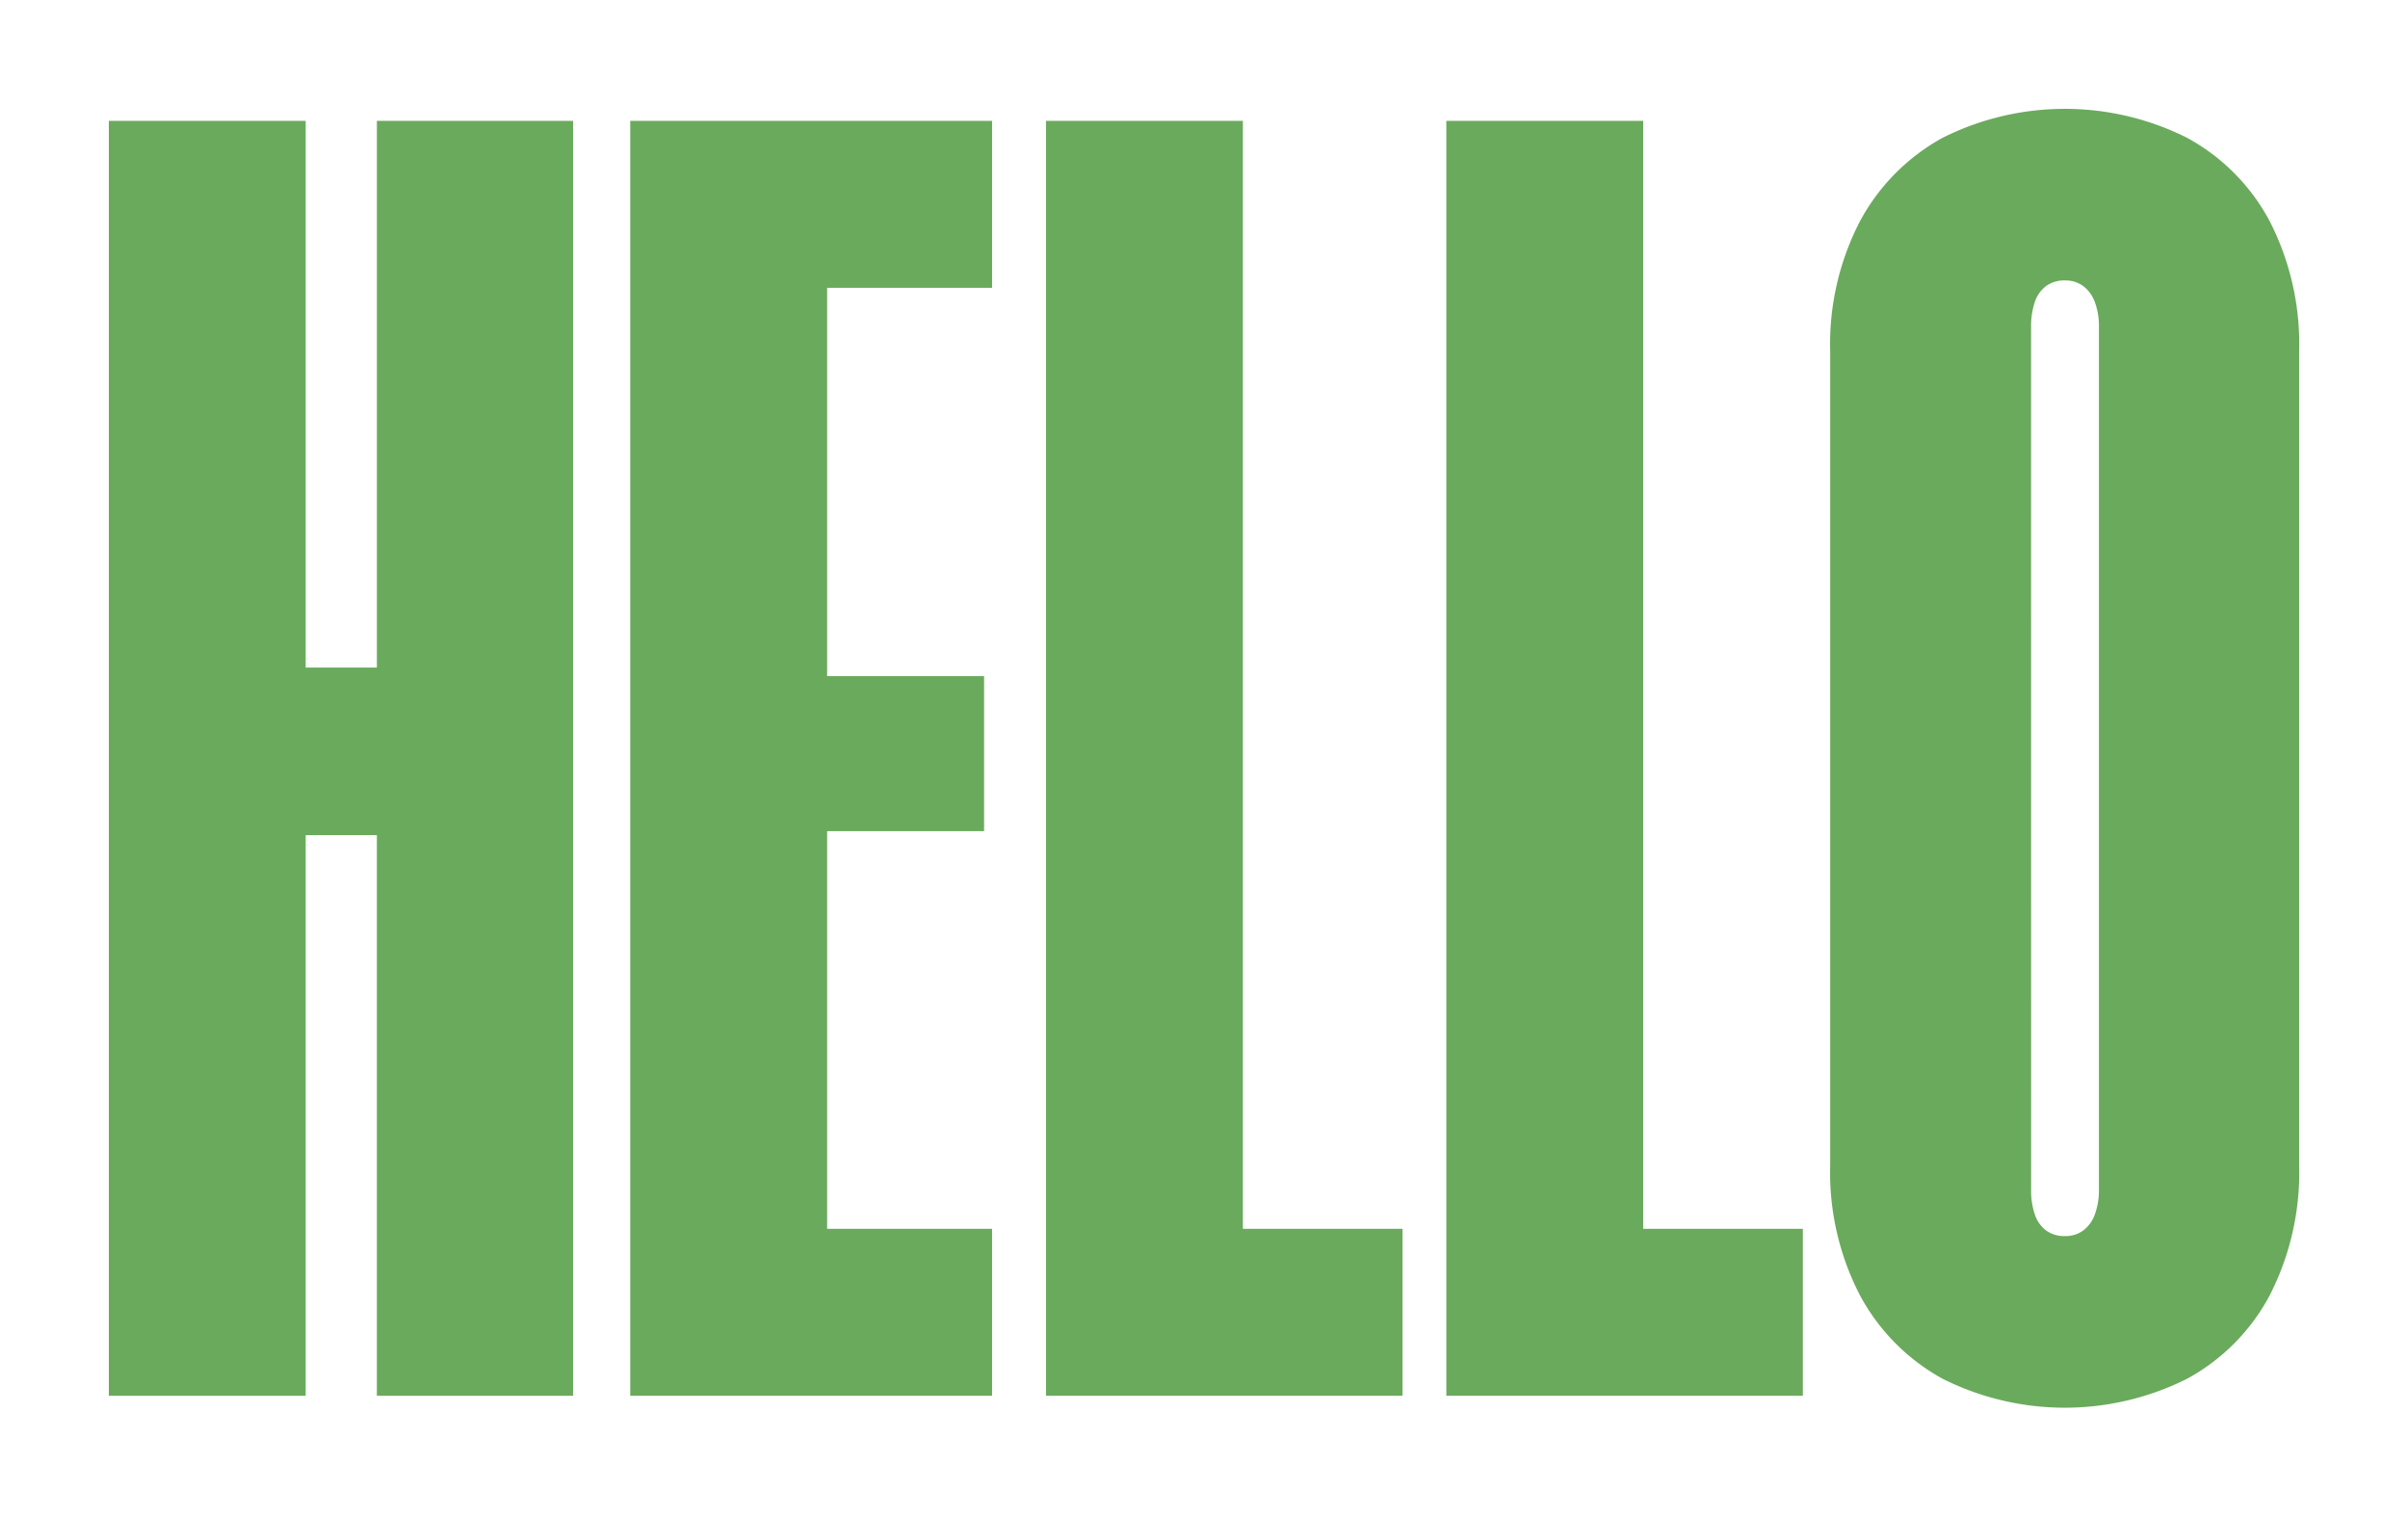
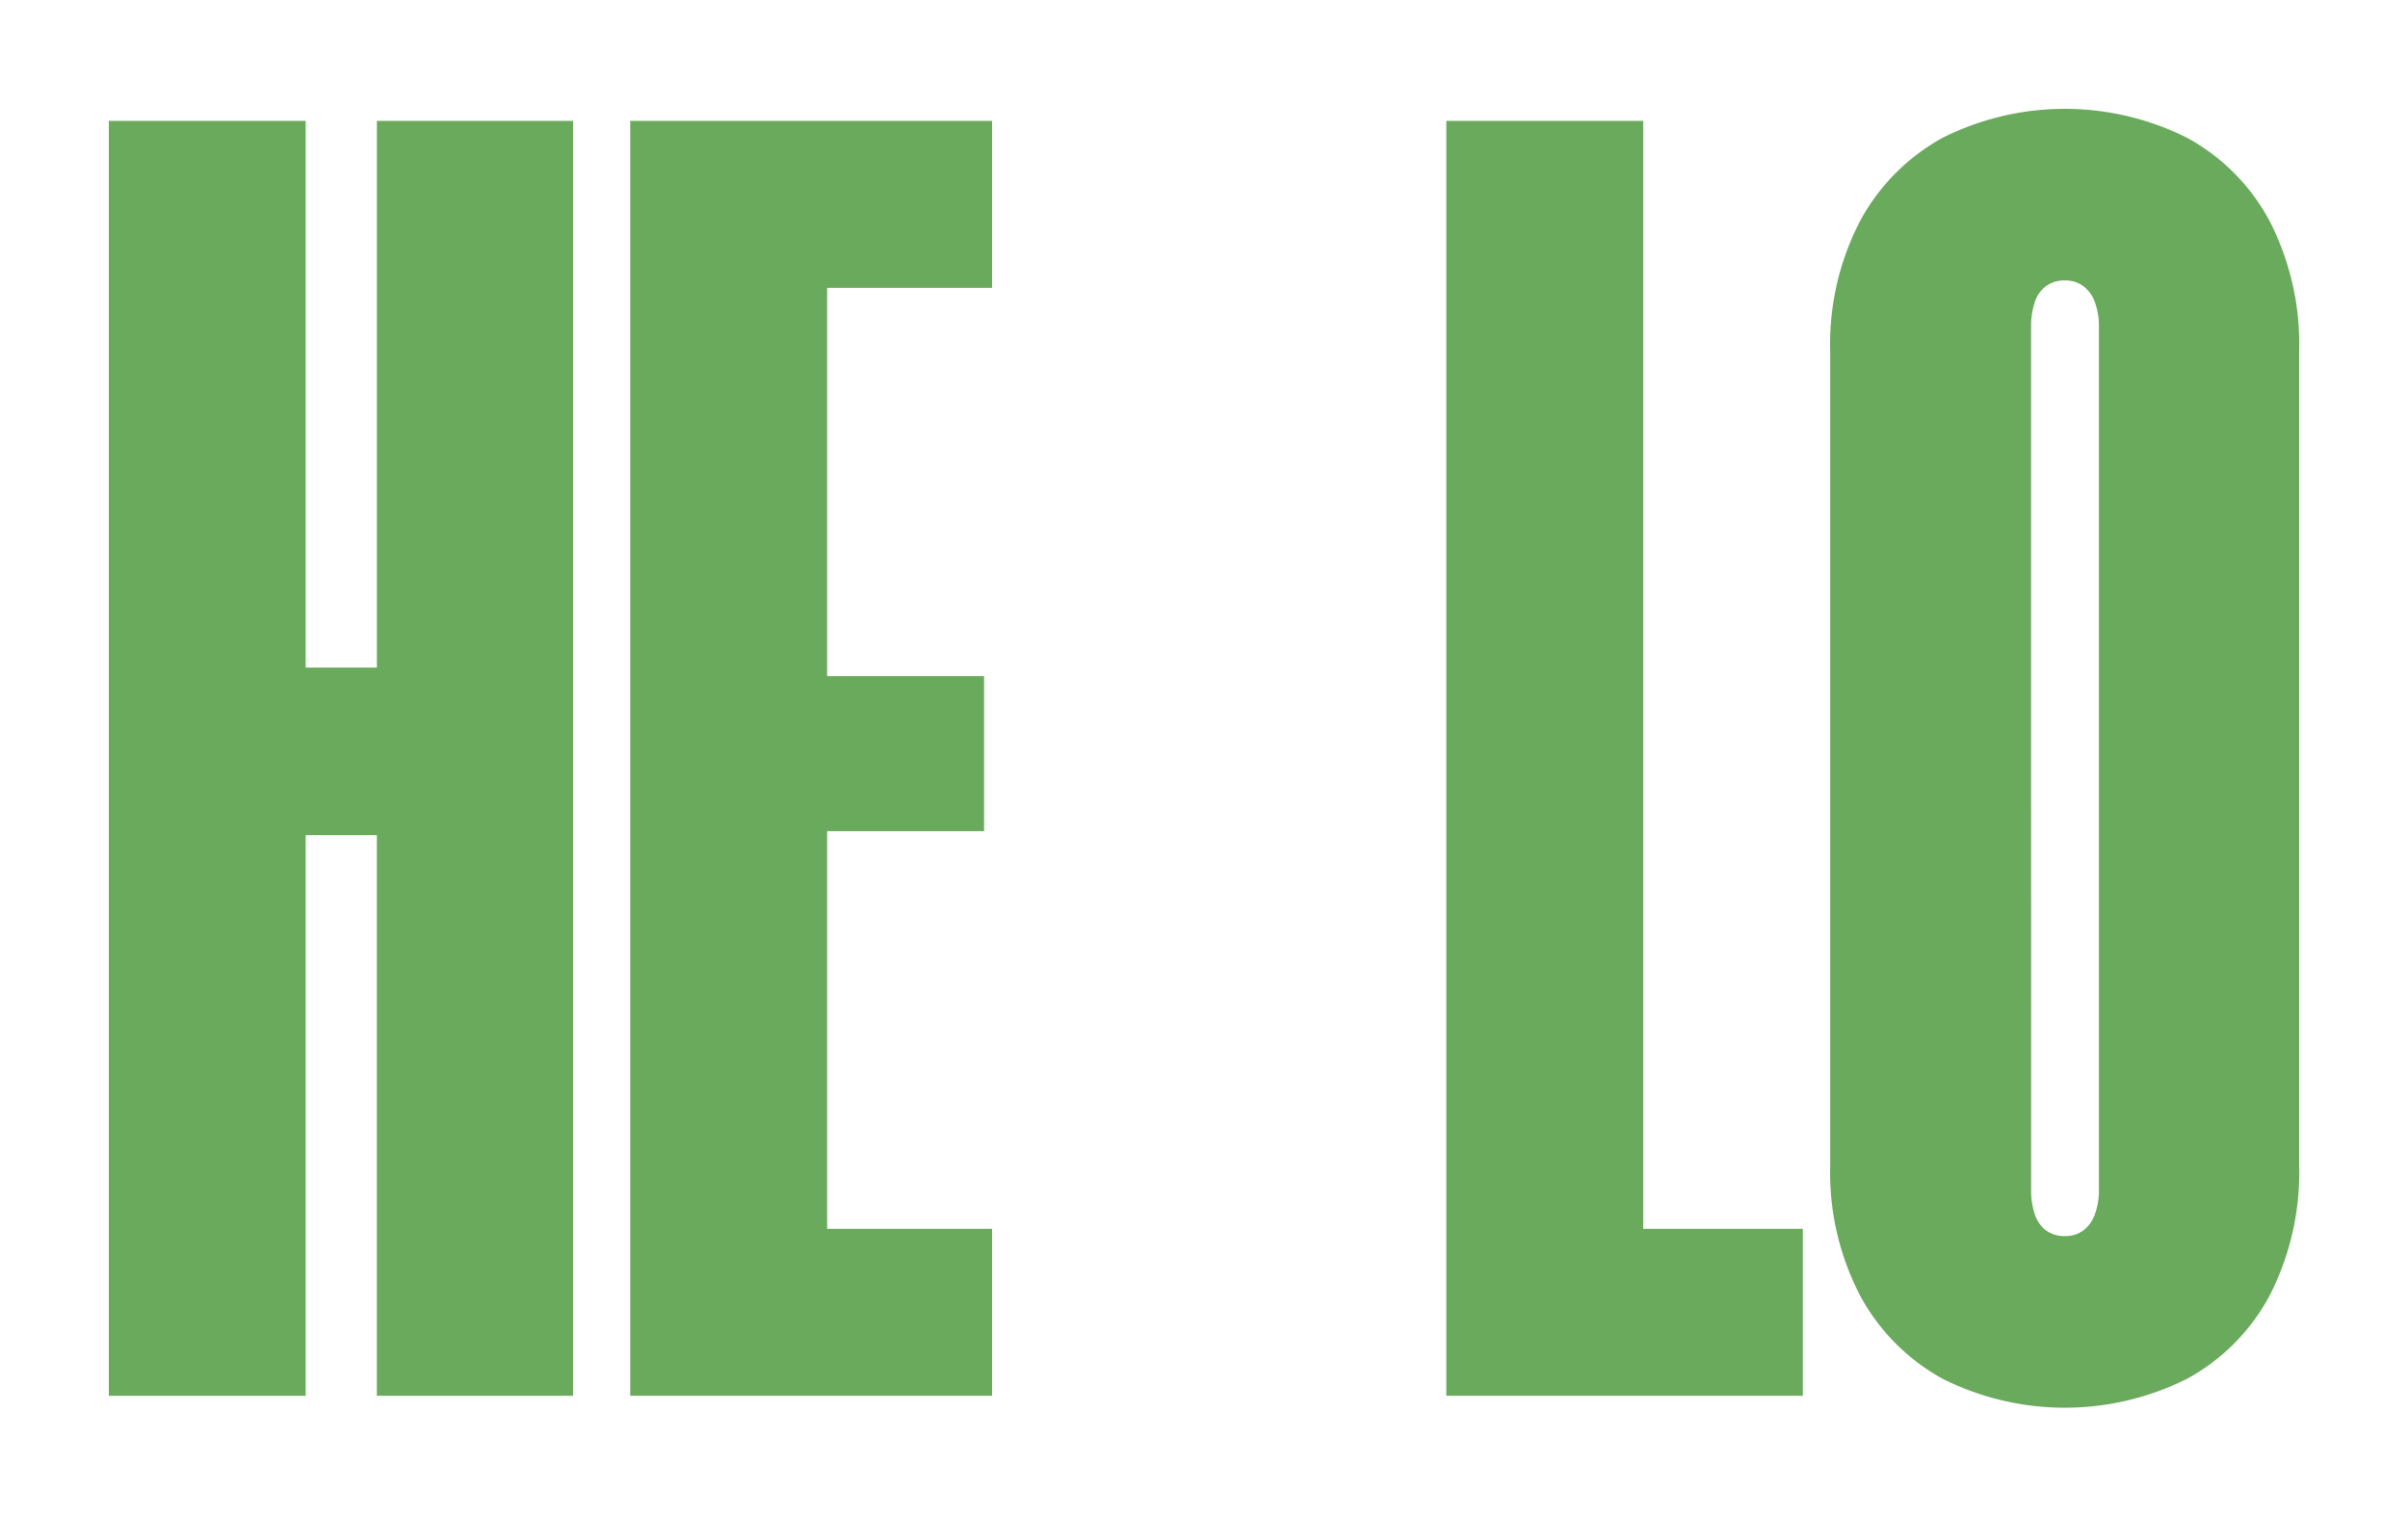
<svg xmlns="http://www.w3.org/2000/svg" width="199.107" height="125.4" viewBox="0 0 199.107 125.4">
  <defs>
    <filter id="Path_13" x="0" y="0.99" width="56.388" height="123.42" filterUnits="userSpaceOnUse">
      <feOffset dx="5" dy="2" input="SourceAlpha" />
      <feGaussianBlur stdDeviation="3" result="blur" />
      <feFlood flood-opacity="0.549" />
      <feComposite operator="in" in2="blur" />
      <feComposite in="SourceGraphic" />
    </filter>
    <filter id="Path_14" x="43.118" y="0.989" width="47.919" height="123.42" filterUnits="userSpaceOnUse">
      <feOffset dx="5" dy="2" input="SourceAlpha" />
      <feGaussianBlur stdDeviation="3" result="blur-2" />
      <feFlood flood-opacity="0.549" />
      <feComposite operator="in" in2="blur-2" />
      <feComposite in="SourceGraphic" />
    </filter>
    <filter id="Path_15" x="77.491" y="0.989" width="47.479" height="123.42" filterUnits="userSpaceOnUse">
      <feOffset dx="5" dy="2" input="SourceAlpha" />
      <feGaussianBlur stdDeviation="3" result="blur-3" />
      <feFlood flood-opacity="0.549" />
      <feComposite operator="in" in2="blur-3" />
      <feComposite in="SourceGraphic" />
    </filter>
    <filter id="Path_16" x="110.6" y="0.989" width="47.479" height="123.42" filterUnits="userSpaceOnUse">
      <feOffset dx="5" dy="2" input="SourceAlpha" />
      <feGaussianBlur stdDeviation="3" result="blur-4" />
      <feFlood flood-opacity="0.549" />
      <feComposite operator="in" in2="blur-4" />
      <feComposite in="SourceGraphic" />
    </filter>
    <filter id="Path_17" x="142.334" y="0" width="56.772" height="125.4" filterUnits="userSpaceOnUse">
      <feOffset dx="5" dy="2" input="SourceAlpha" />
      <feGaussianBlur stdDeviation="3" result="blur-5" />
      <feFlood flood-opacity="0.549" />
      <feComposite operator="in" in2="blur-5" />
      <feComposite in="SourceGraphic" />
    </filter>
  </defs>
  <g id="art-and-culture-shadow-en" transform="translate(-169.524 -382)">
    <g transform="matrix(1, 0, 0, 1, 169.52, 382)" filter="url(#Path_13)">
      <path id="Path_13-2" data-name="Path 13" d="M168.8,60.156h5.885v46.359h16.224V1.094H174.688V46.3H168.8V1.094H152.524v105.42H168.8Z" transform="translate(-148.52 6.9)" fill="#6aaa5c" />
    </g>
    <g transform="matrix(1, 0, 0, 1, 169.52, 382)" filter="url(#Path_14)">
      <path id="Path_14-2" data-name="Path 14" d="M230.095,92.709H216.456V59.826h12.978V47.011H216.456V14.9h13.639V1.093H200.176v105.42h29.919Z" transform="translate(-153.06 6.9)" fill="#6aaa5c" />
    </g>
    <g transform="matrix(1, 0, 0, 1, 169.52, 382)" filter="url(#Path_15)">
-       <path id="Path_15-2" data-name="Path 15" d="M254.444,1.094H238.165v105.42h29.479V92.71h-13.2Z" transform="translate(-156.67 6.9)" fill="#6aaa5c" />
-     </g>
+       </g>
    <g transform="matrix(1, 0, 0, 1, 169.52, 382)" filter="url(#Path_16)">
      <path id="Path_16-2" data-name="Path 16" d="M304.234,92.709h-13.2V1.093H274.755v105.42h29.479Z" transform="translate(-160.16 6.9)" fill="#6aaa5c" />
    </g>
    <g transform="matrix(1, 0, 0, 1, 169.52, 382)" filter="url(#Path_17)">
      <path id="Path_17-2" data-name="Path 17" d="M319.122,105.008a22.538,22.538,0,0,0,20.211,0,16.87,16.87,0,0,0,6.821-6.875A22.267,22.267,0,0,0,348.6,87.325V20.074a22.272,22.272,0,0,0-2.447-10.807,16.873,16.873,0,0,0-6.821-6.874,22.538,22.538,0,0,0-20.211,0A17.1,17.1,0,0,0,312.3,9.266a22.061,22.061,0,0,0-2.474,10.807V87.325A22.056,22.056,0,0,0,312.3,98.133a17.092,17.092,0,0,0,6.821,6.875m7.314-86.969a6.23,6.23,0,0,1,.3-2.035,2.712,2.712,0,0,1,.936-1.347,2.56,2.56,0,0,1,1.567-.467,2.479,2.479,0,0,1,1.512.467A2.888,2.888,0,0,1,331.715,16a5.781,5.781,0,0,1,.331,2.035V89.36a5.777,5.777,0,0,1-.331,2.035,2.875,2.875,0,0,1-.962,1.347,2.474,2.474,0,0,1-1.512.468,2.555,2.555,0,0,1-1.567-.468,2.7,2.7,0,0,1-.936-1.347,6.226,6.226,0,0,1-.3-2.035Z" transform="translate(-163.49 7)" fill="#6aaa5c" />
    </g>
  </g>
</svg>